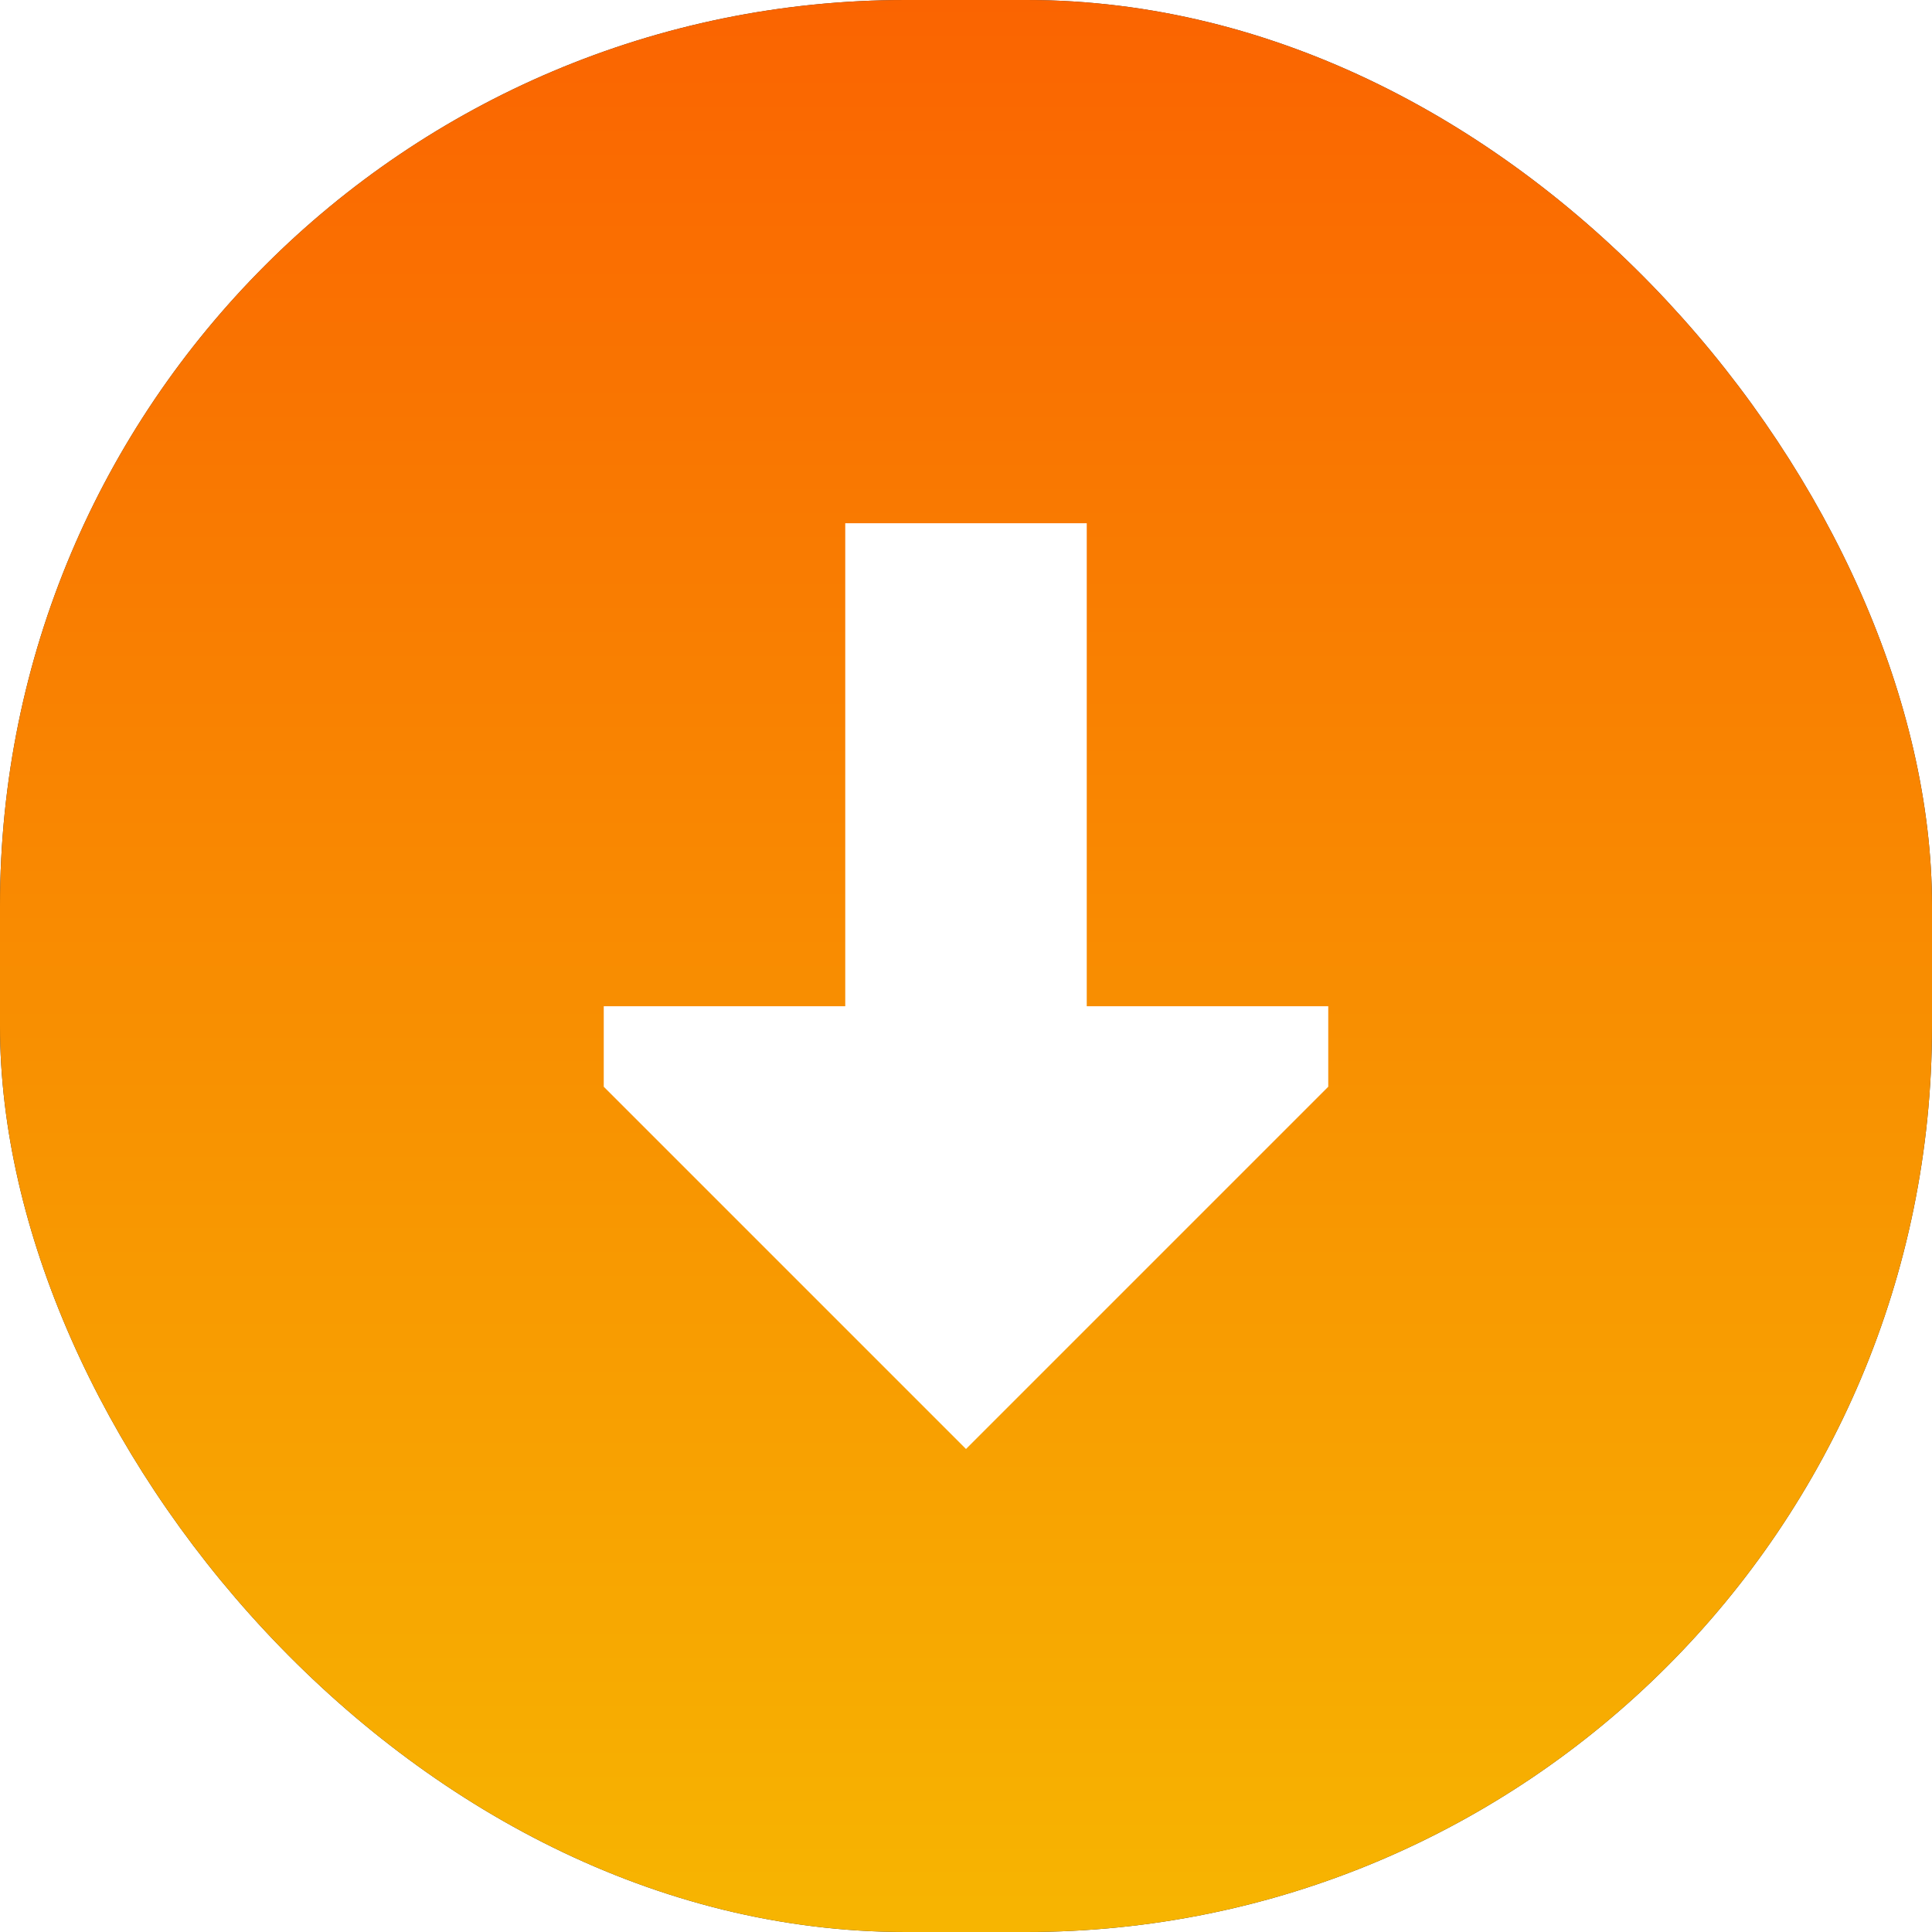
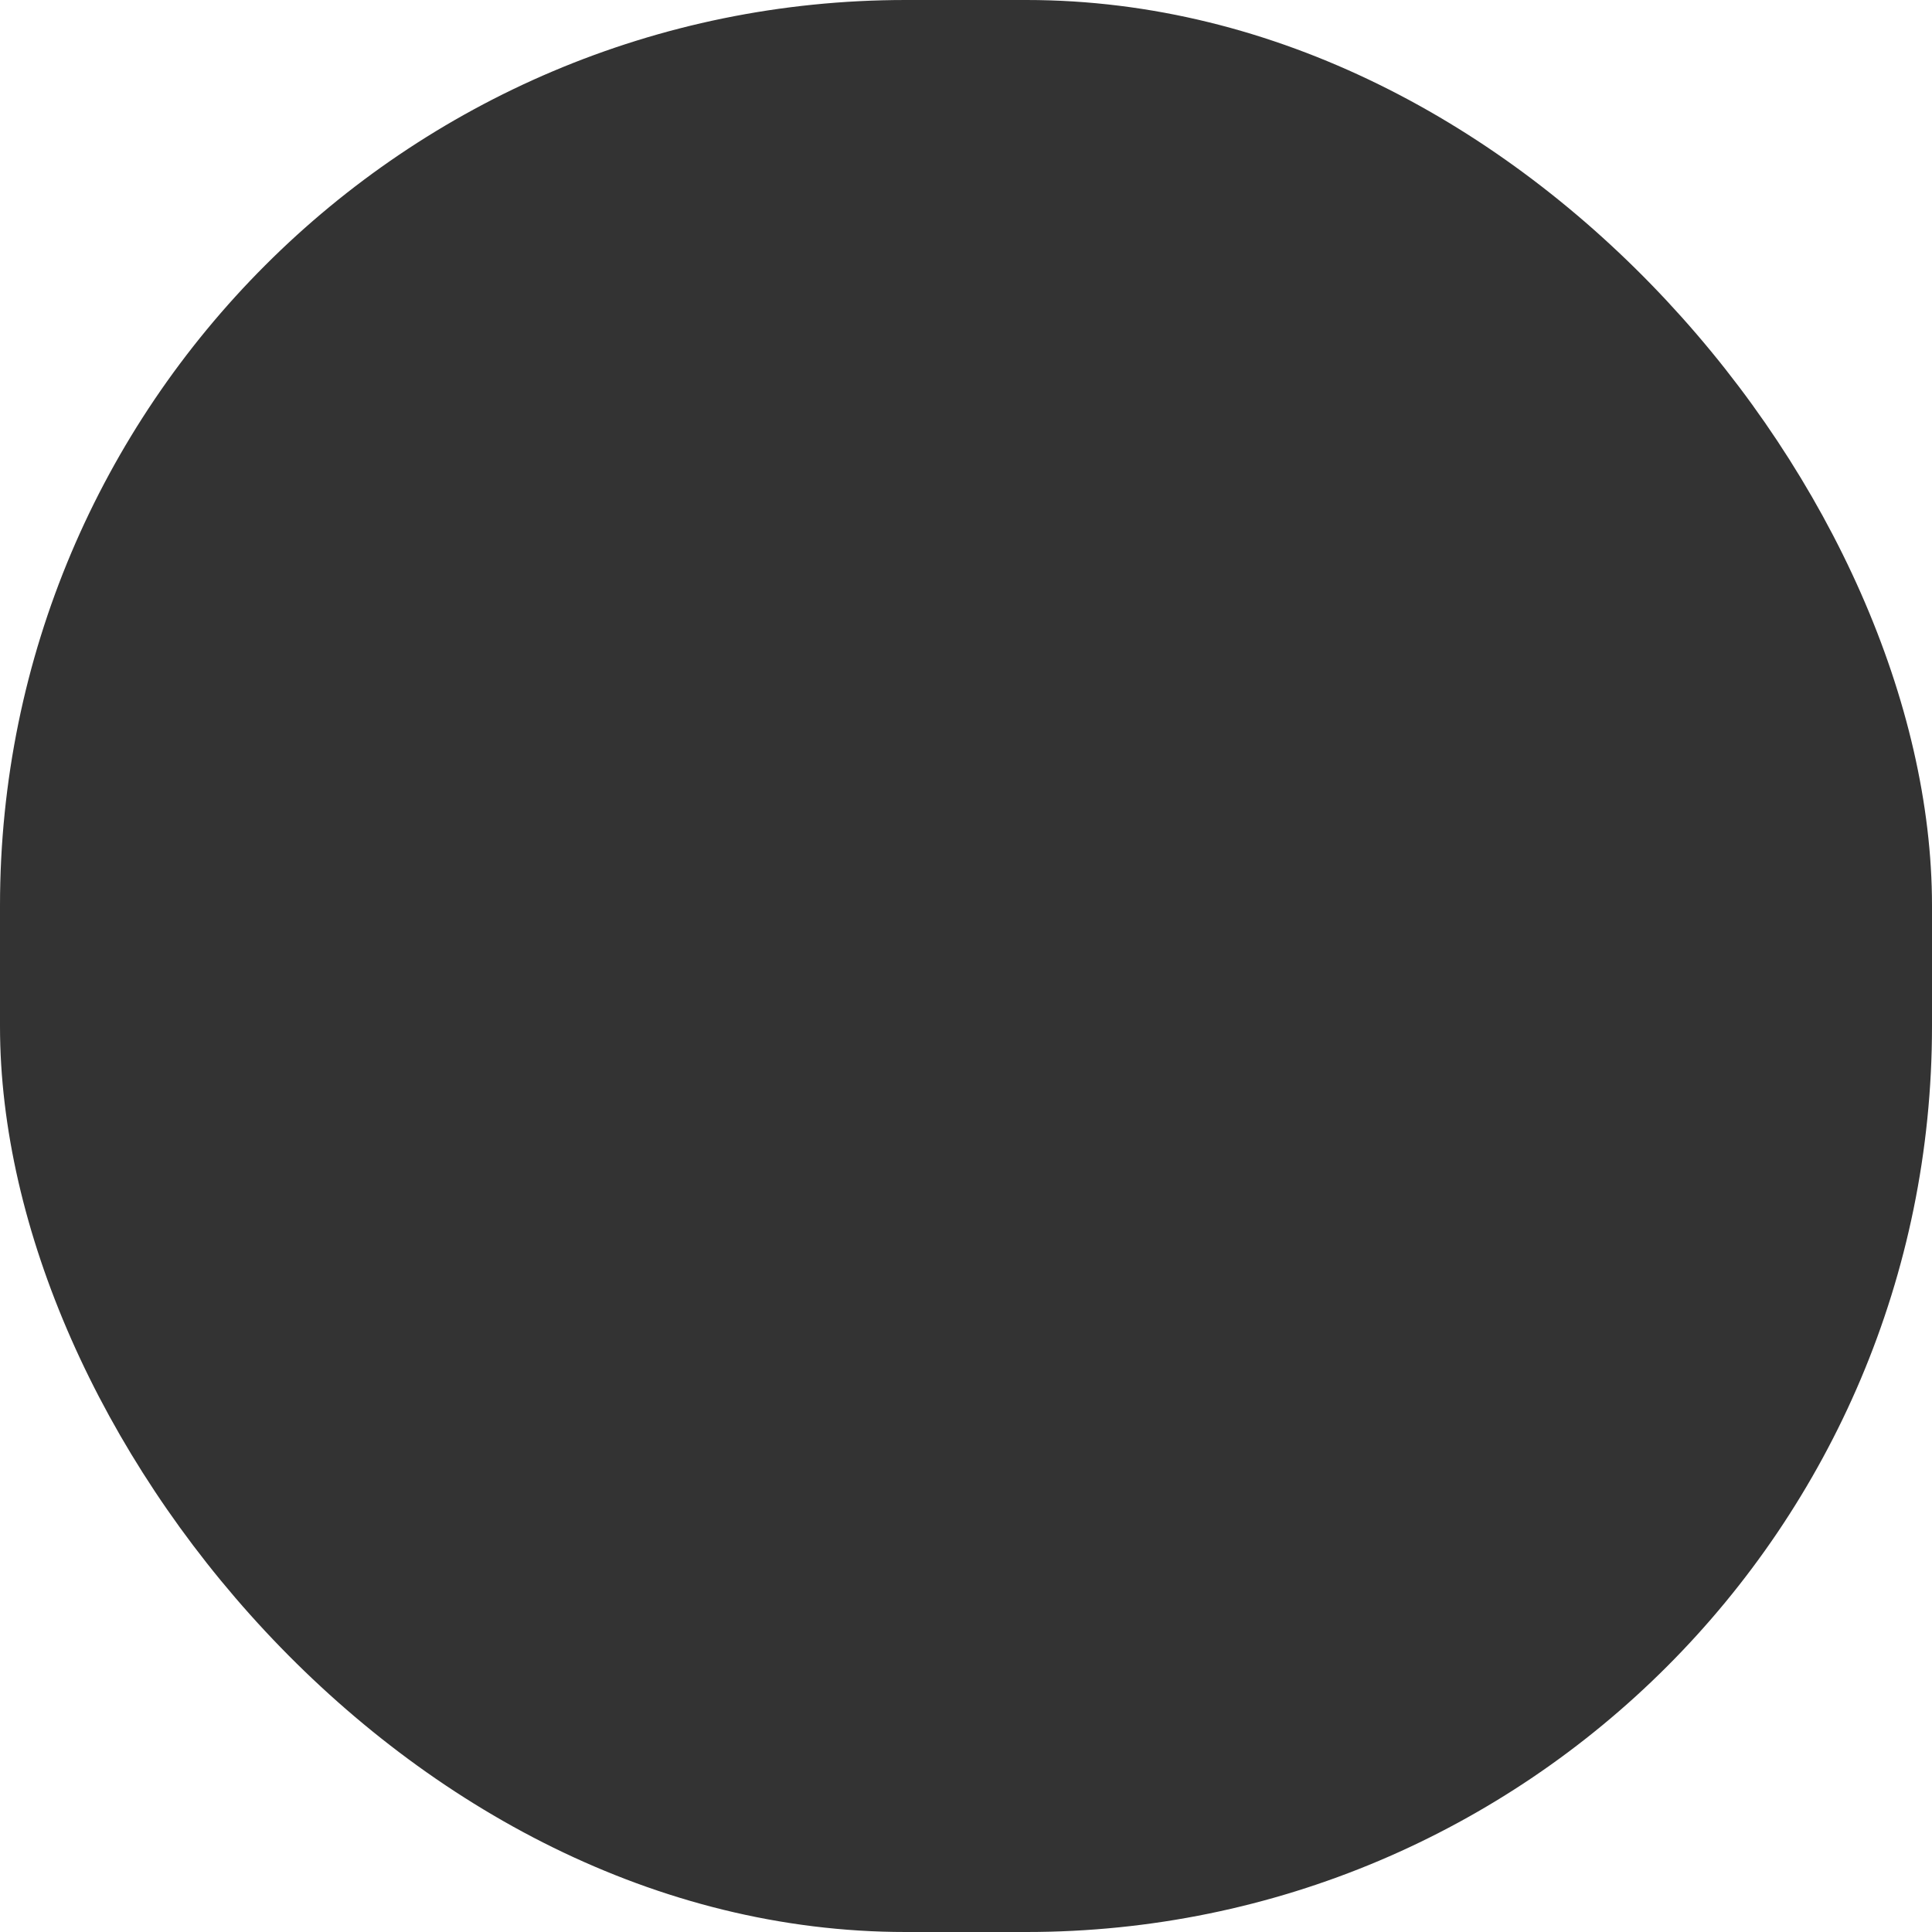
<svg xmlns="http://www.w3.org/2000/svg" viewBox="0 0 64 64" width="64" height="64" fill="none" clip-path="url(#clipPath_0)" customFrame="url(#clipPath_0)">
  <rect x="0" y="0" width="64" height="64" fill="#333333" stroke="none" />
  <defs>
    <linearGradient id="paint_linear_0" x1="32" x2="32" y1="0" y2="64" gradientUnits="userSpaceOnUse">
      <stop stop-color="rgb(250,100,1)" offset="0" stop-opacity="1" />
      <stop stop-color="rgb(247,181,1)" offset="1" stop-opacity="1" />
    </linearGradient>
    <clipPath id="clipPath_0">
      <rect width="64" height="64" x="0" y="0" rx="30" fill="rgb(255,255,255)" />
    </clipPath>
    <clipPath id="clipPath_1">
      <rect width="64" height="64" x="0" y="0" fill="rgb(255,255,255)" />
    </clipPath>
  </defs>
-   <rect id="容器 1" width="64" height="64" x="0" y="0" rx="30" fill="url(#paint_linear_0)" />
  <g id="streamlinehq-interface-download-square-&#10;          flat-48-ico_1i0lgo0glZQlHiz0" clip-path="url(#clipPath_1)" customFrame="url(#clipPath_1)">
    <rect id="streamlinehq-interface-download-square-&#10;          flat-48-ico_1i0lgo0glZQlHiz0" width="64" height="64" x="0" y="0" fill="rgb(255,255,255)" fill-opacity="0" />
    <path id="Vector" d="M2.667 2.667L61.333 2.667L61.333 61.334L2.667 61.334L2.667 2.667Z" fill="rgb(250,100,1)" fill-opacity="0" fill-rule="evenodd" />
-     <path id="Vector" d="M36 33.333L36 17.333L28 17.333L28 33.333L20 33.333L20 36L32 48L44 36L44 33.333L36 33.333Z" fill="rgb(255,255,255)" fill-rule="evenodd" />
  </g>
</svg>